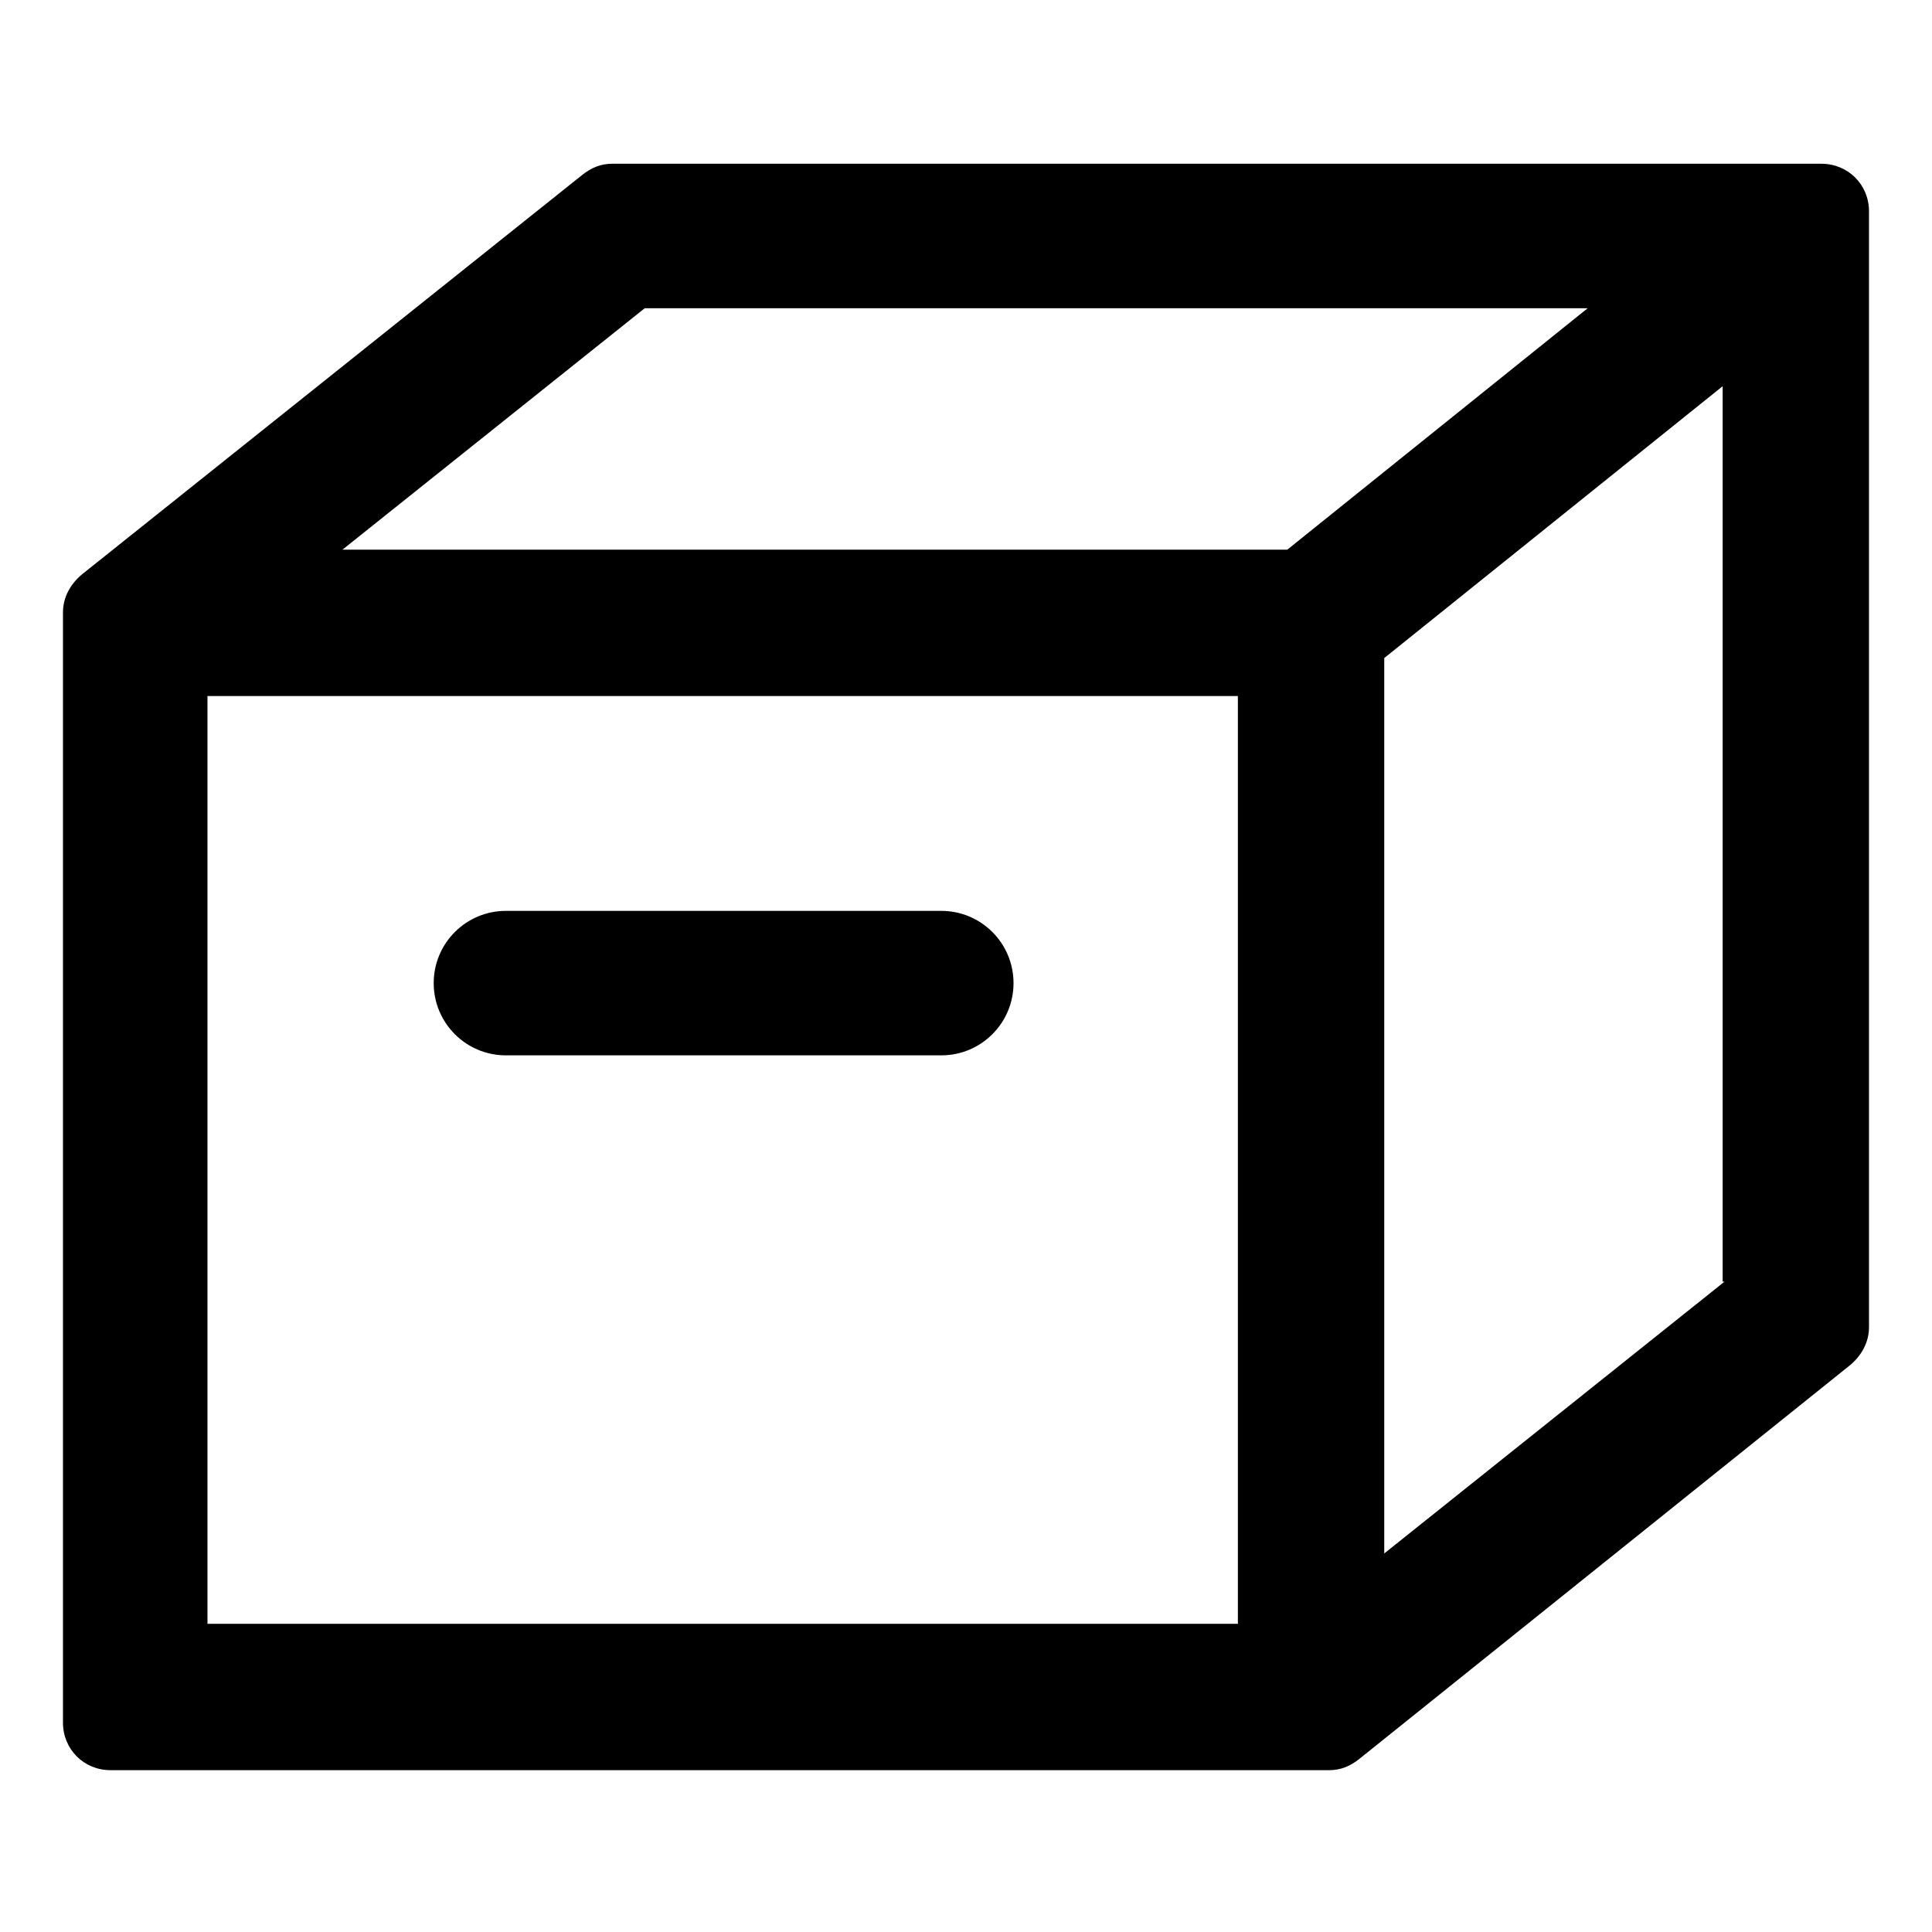
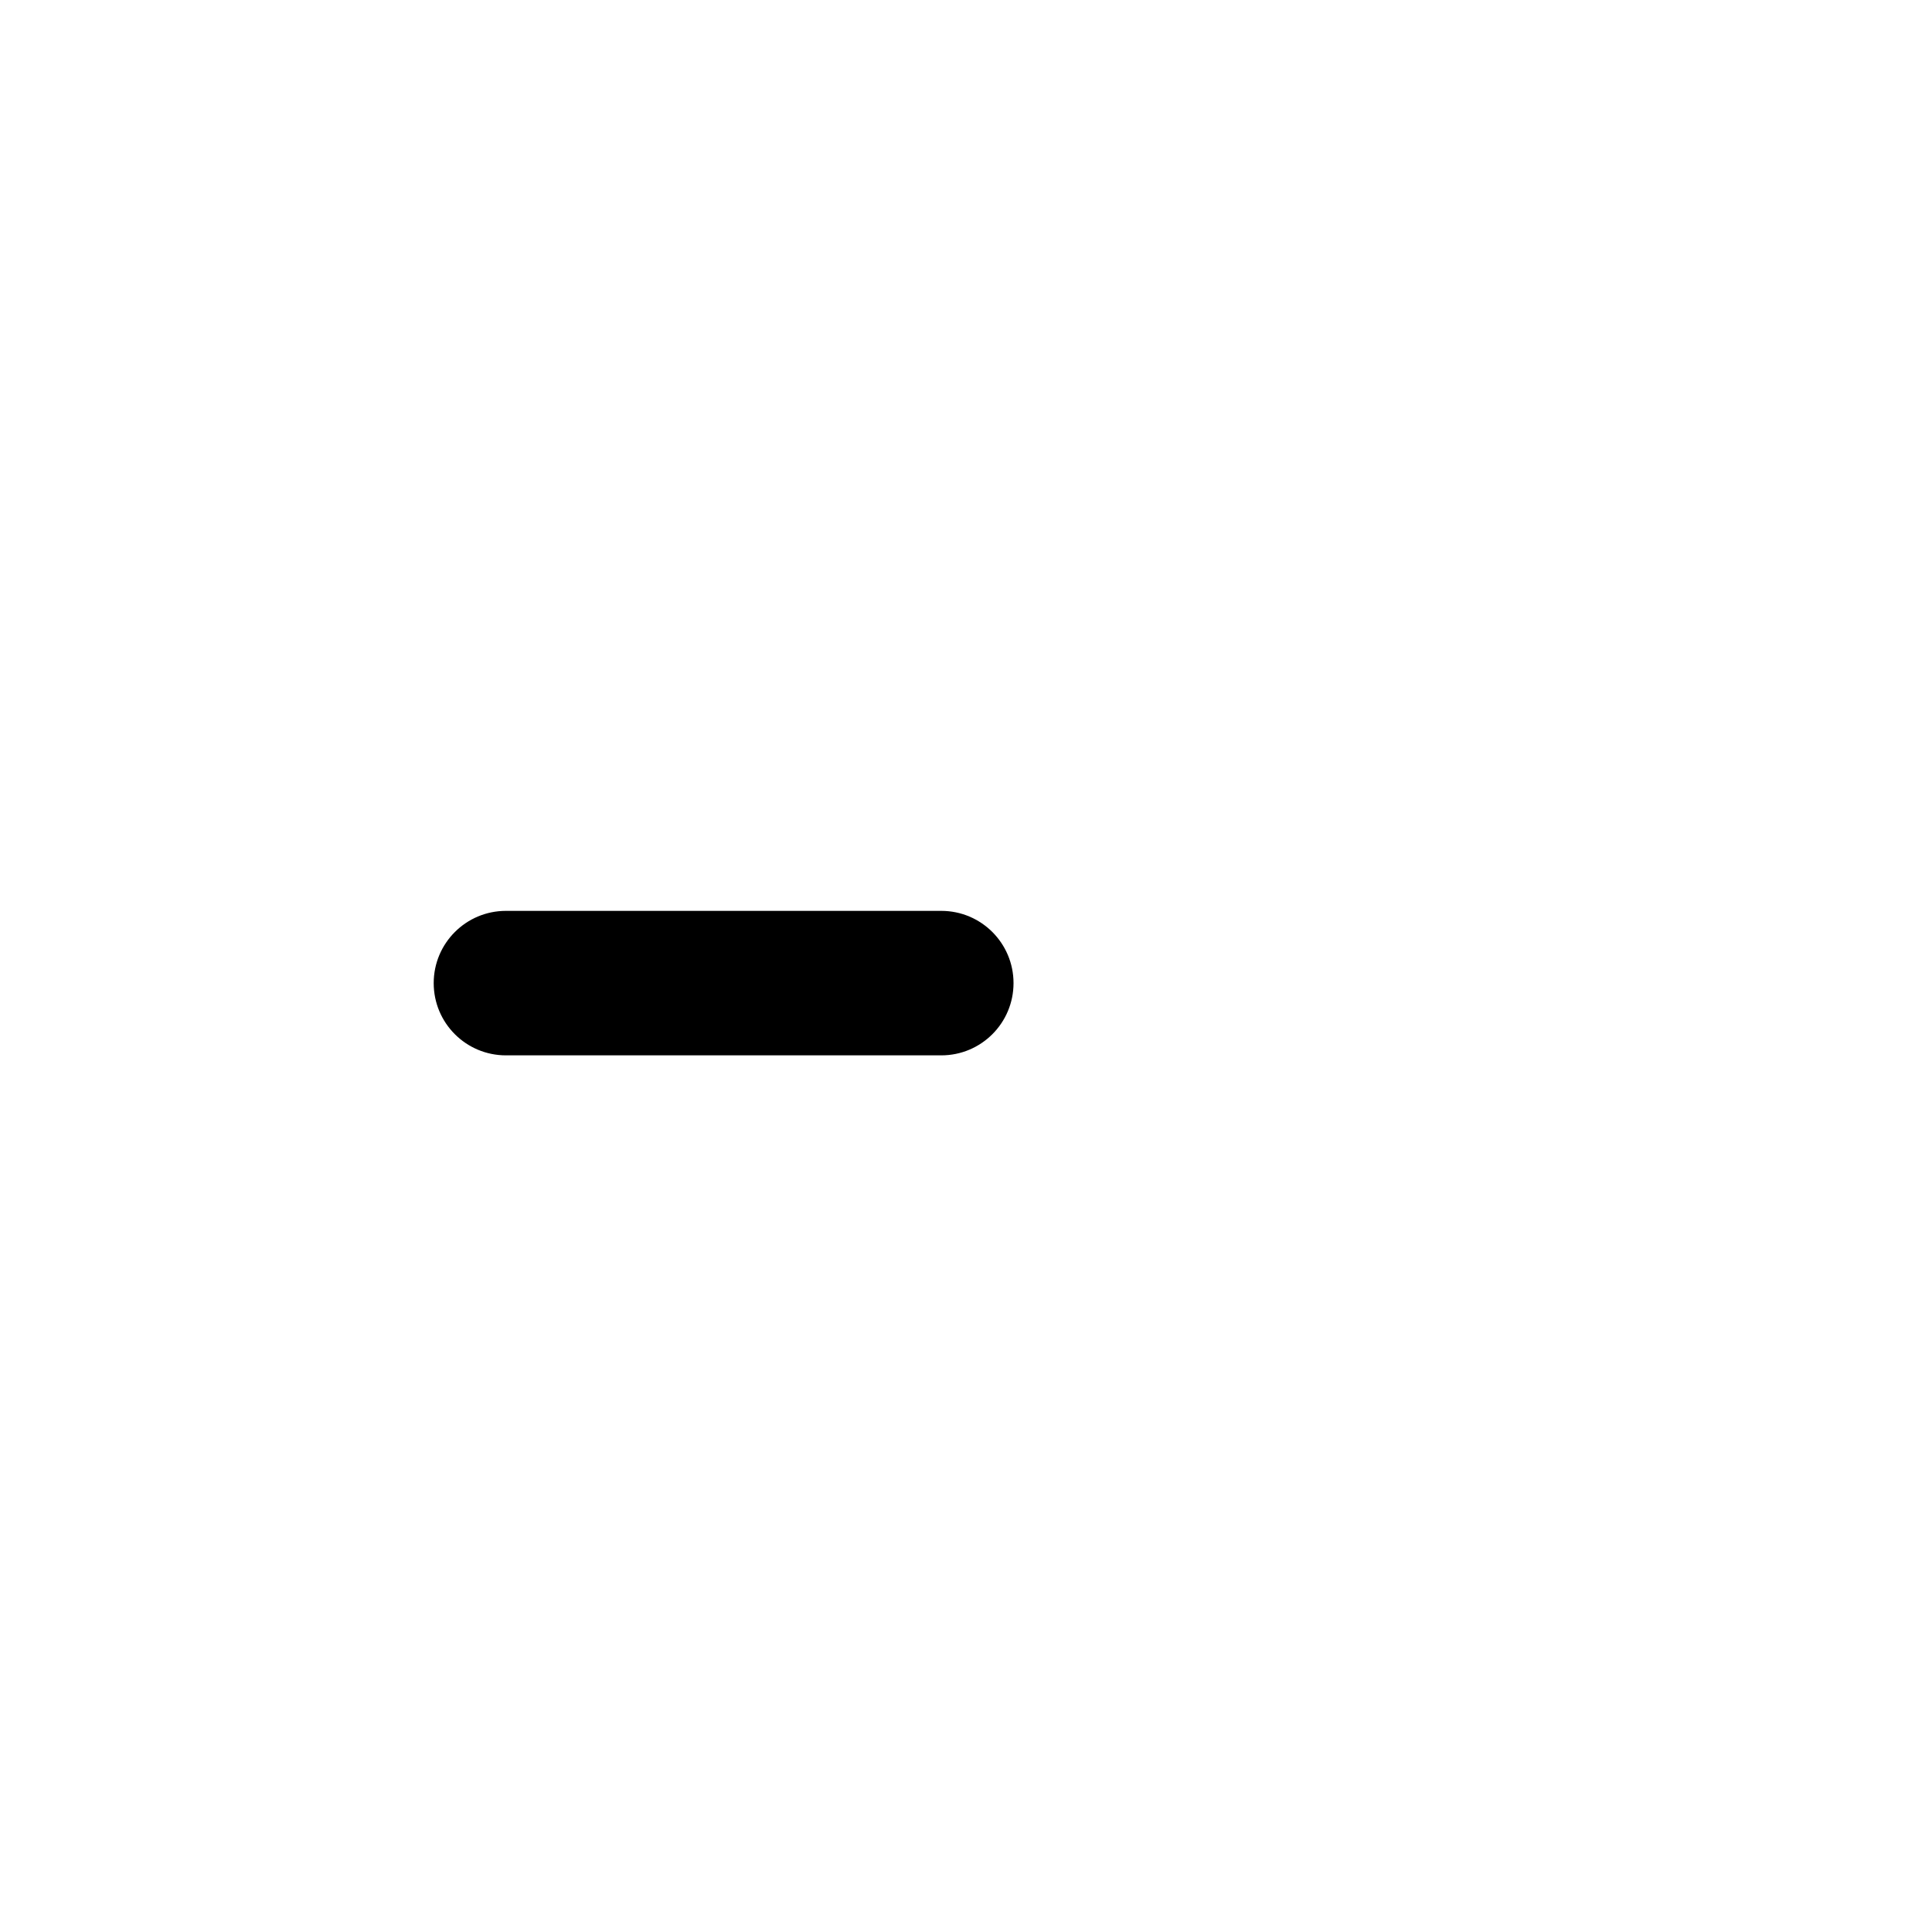
<svg xmlns="http://www.w3.org/2000/svg" fill="#000000" width="800px" height="800px" version="1.1" viewBox="144 144 512 512">
  <g>
    <path d="m278.08 423.68h115.37c10.578 0 19.145-8.566 19.145-19.145s-8.566-19.145-19.145-19.145h-115.37c-10.578 0-19.145 8.566-19.145 19.145 0 10.582 8.562 19.145 19.145 19.145z" />
-     <path d="m626.71 187.39h-320.42c-3.023 0-5.543 1.008-8.062 3.023l-132.5 105.8c-3.023 2.519-5.039 6.047-5.039 10.078v294.23c0 7.055 5.543 12.594 12.594 12.594h322.94c3.023 0 5.543-1.008 8.062-3.023l129.98-104.29c3.023-2.519 5.039-6.047 5.039-10.078v-295.73c0-7.051-5.543-12.594-12.598-12.594zm-154.16 386.93h-273.57v-245.86h273.07v245.86zm12.594-284.65h-250.39l80.105-63.984h249.89zm115.88 193.97-90.184 72.043v-237.29l89.68-72.043v237.29z" />
  </g>
</svg>